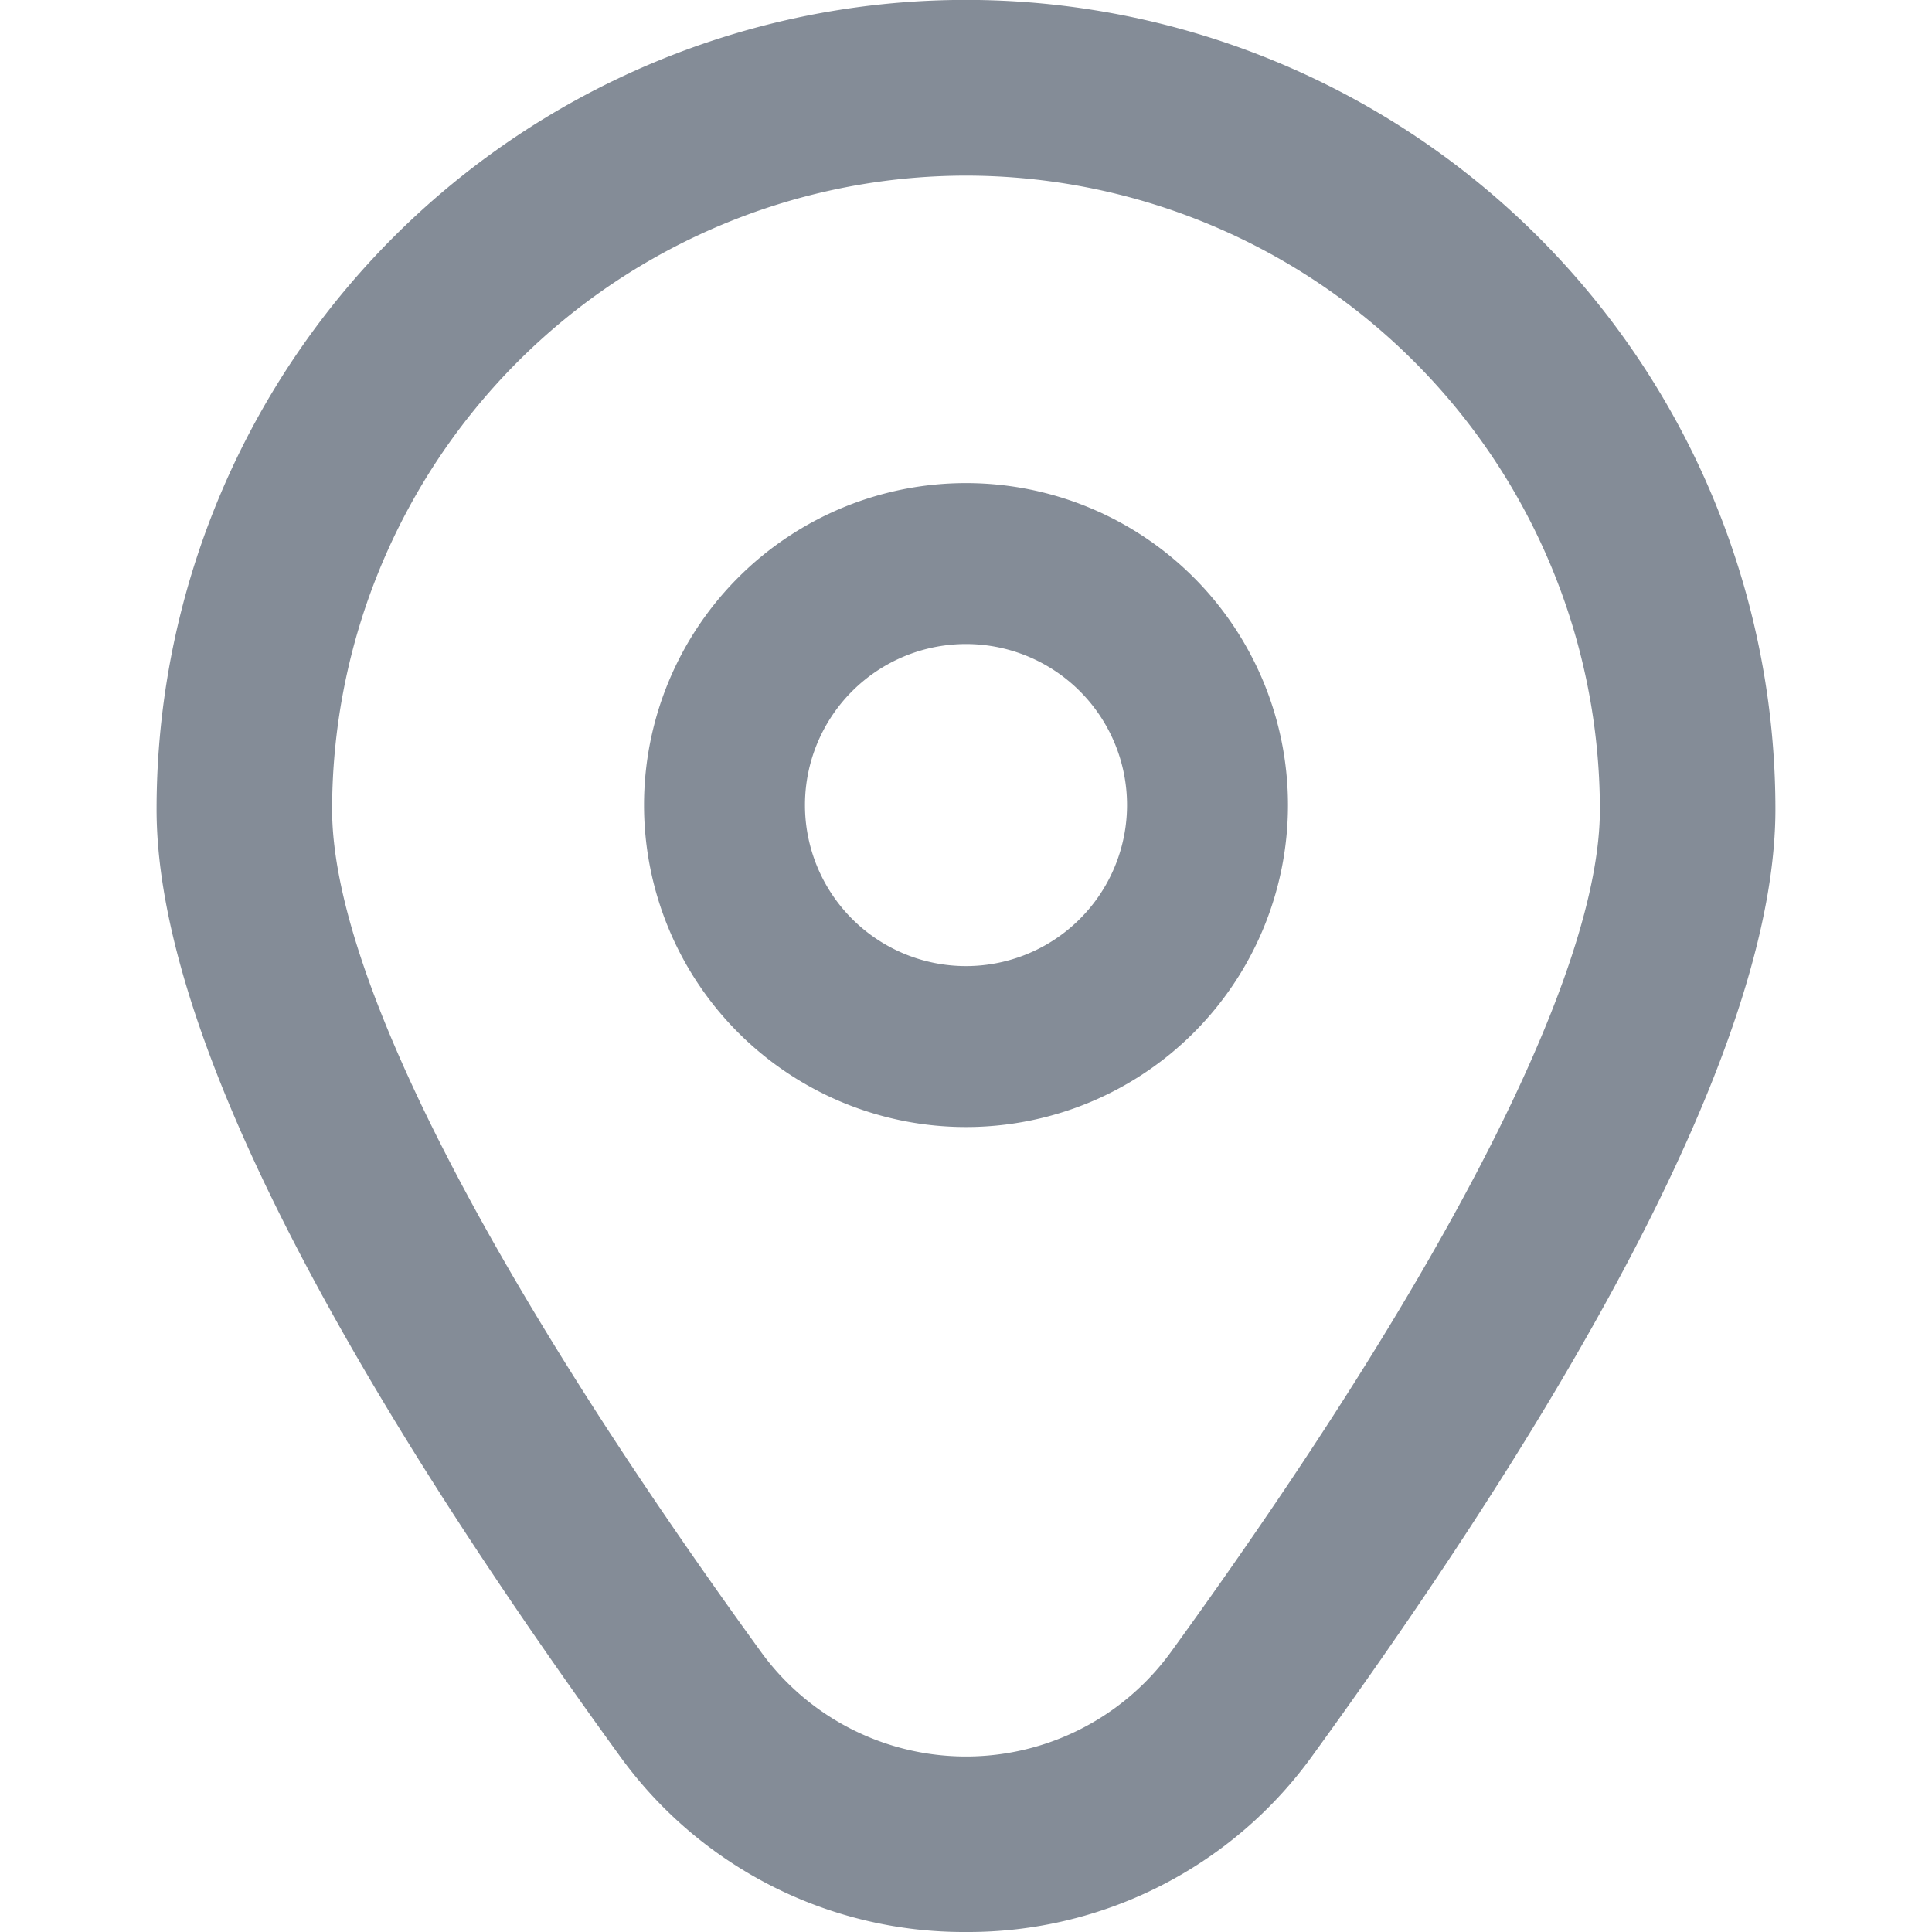
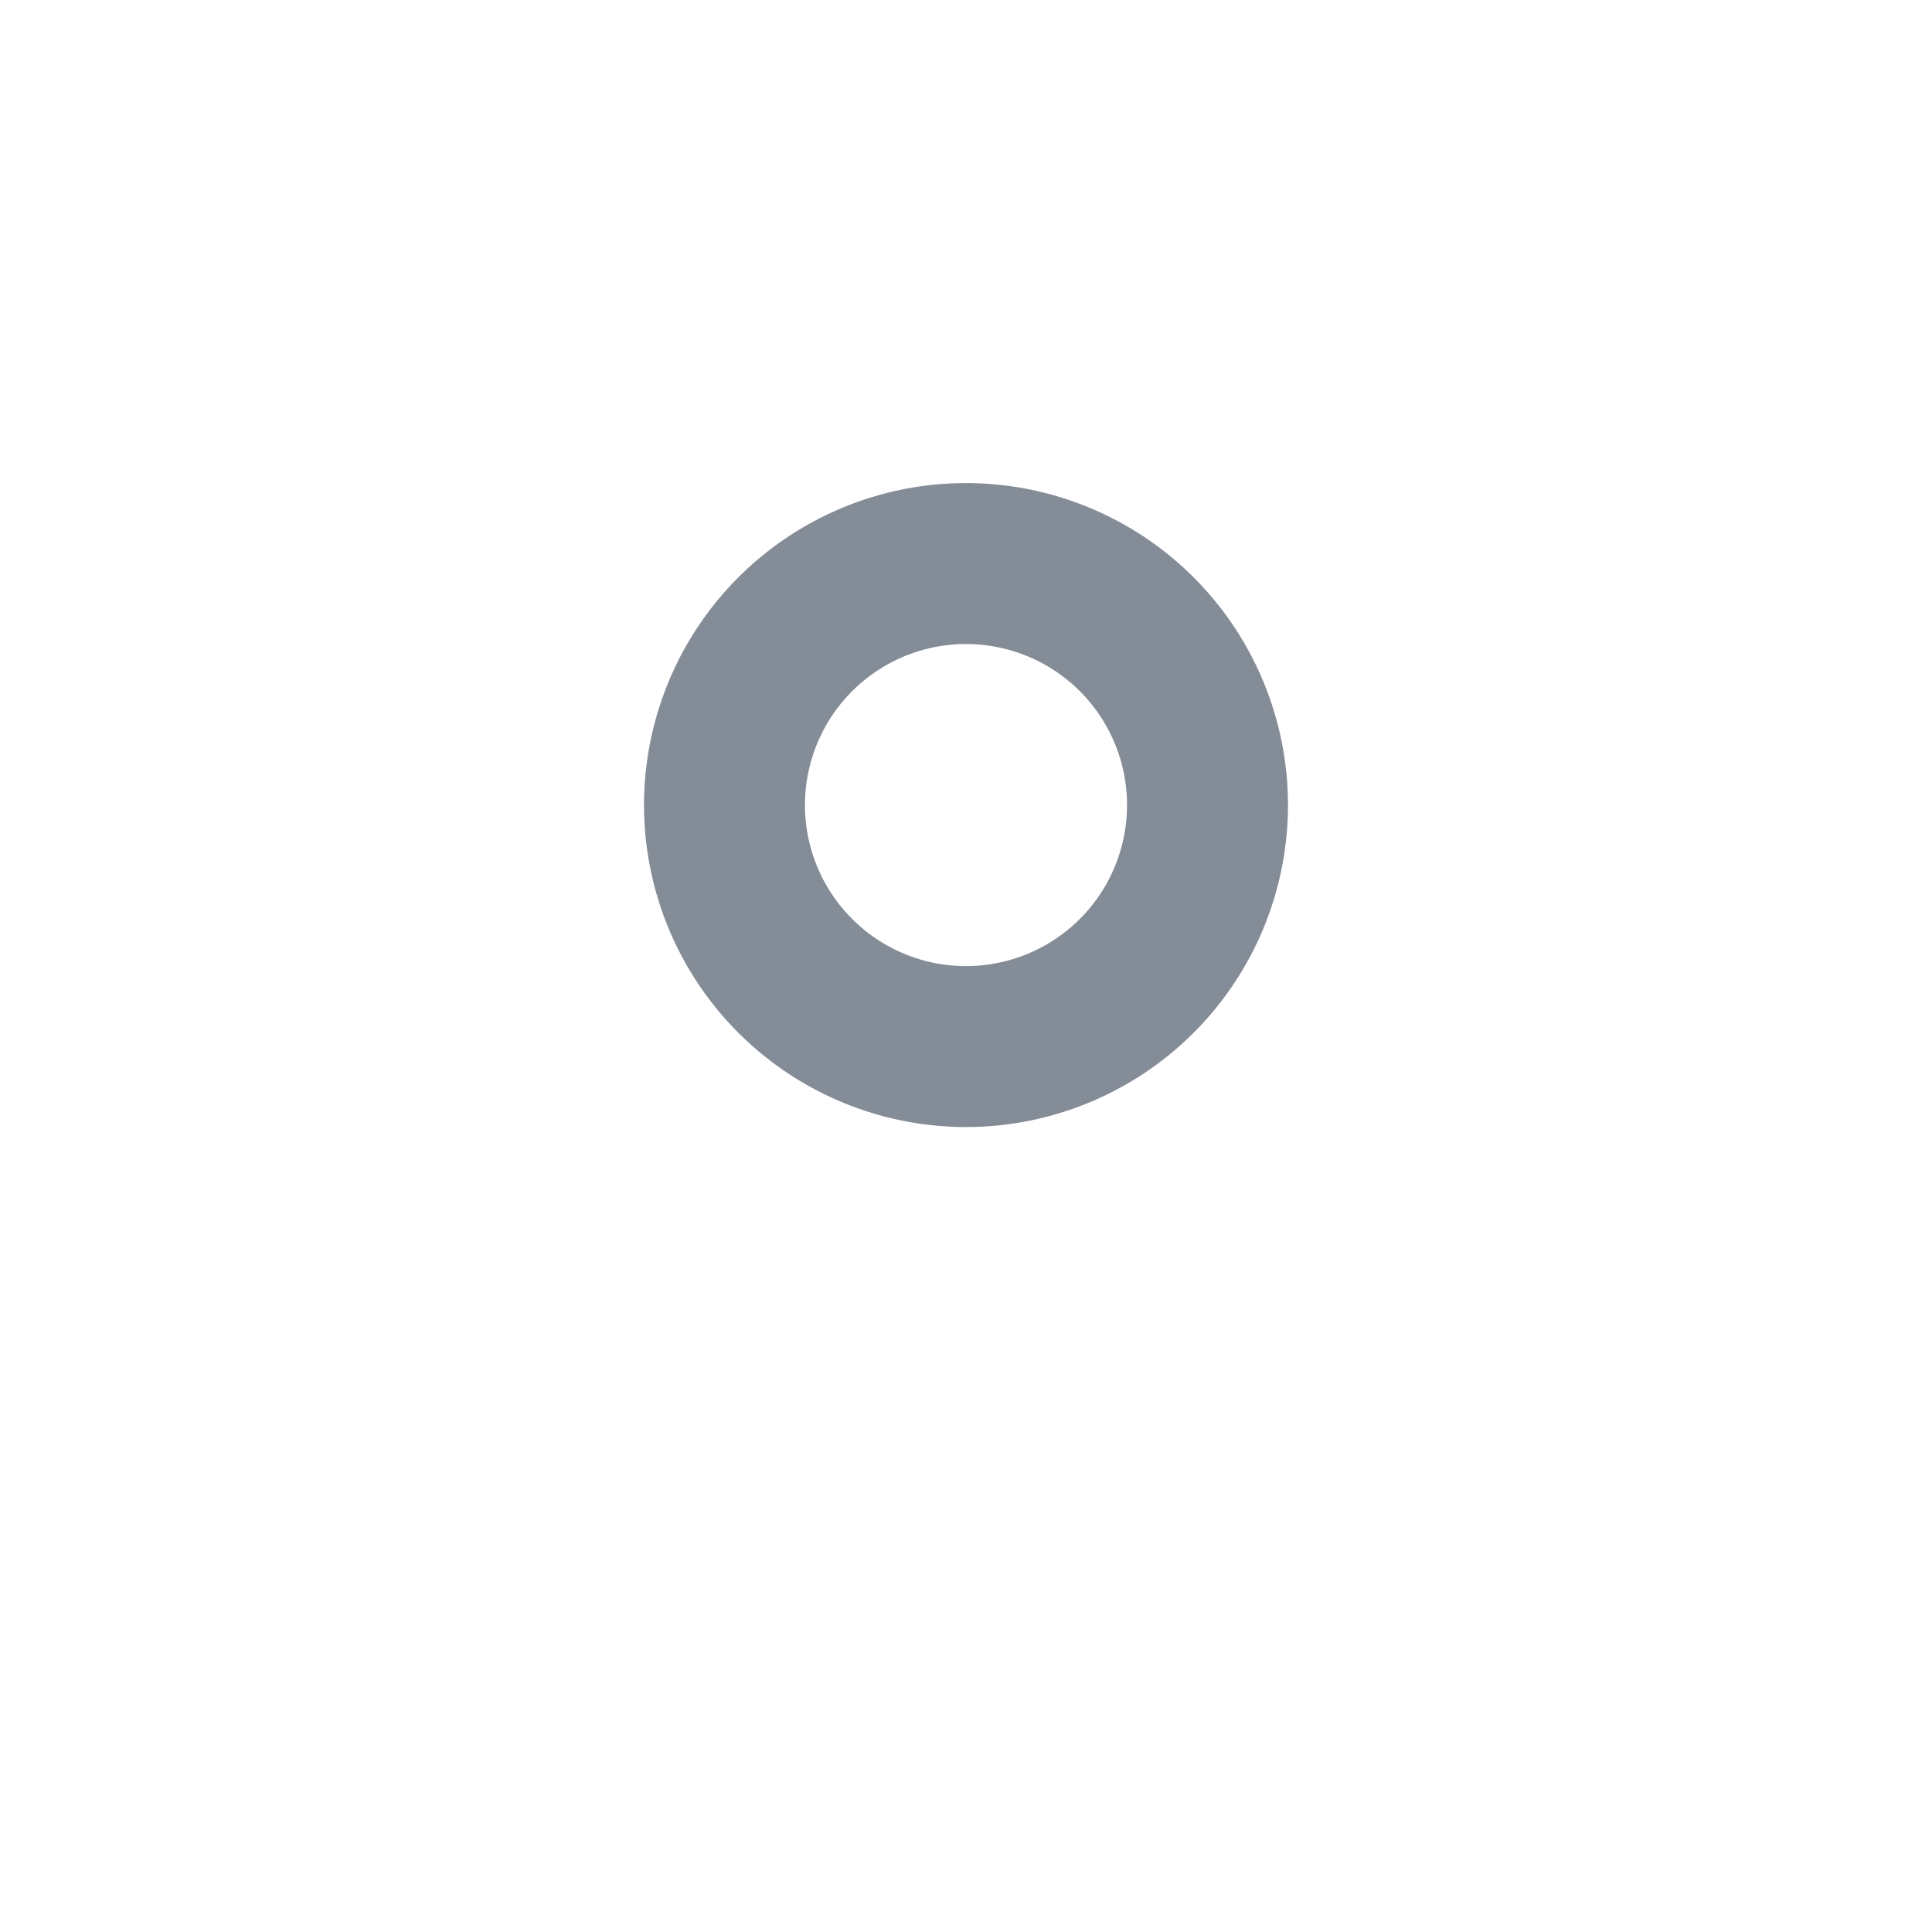
<svg xmlns="http://www.w3.org/2000/svg" width="20" height="20.001" viewBox="0 0 20 20.001">
  <g id="Groupe_78" data-name="Groupe 78" transform="translate(-240 -1608)" opacity="0.56">
-     <rect id="Rectangle_88" data-name="Rectangle 88" width="20" height="20" transform="translate(240 1608.001)" fill="#233245" opacity="0" />
    <path id="Tracé_157" data-name="Tracé 157" d="M174,128.022a3.333,3.333,0,1,0,3.333,3.333A3.333,3.333,0,0,0,174,128.022m0,5a1.667,1.667,0,1,1,1.667-1.667A1.667,1.667,0,0,1,174,133.022" transform="translate(76 1484.979)" fill="#233245" />
-     <path id="Tracé_158" data-name="Tracé 158" d="M49.872,20a4.392,4.392,0,0,1-3.592-1.833c-3.176-4.381-4.787-7.674-4.787-9.789a8.379,8.379,0,0,1,16.758,0c0,2.115-1.611,5.408-4.787,9.789A4.392,4.392,0,0,1,49.872,20m0-18.182A6.569,6.569,0,0,0,43.31,8.38c0,1.675,1.577,4.772,4.441,8.722a2.621,2.621,0,0,0,4.242,0c2.863-3.949,4.441-7.047,4.441-8.722a6.569,6.569,0,0,0-6.562-6.562" transform="translate(200.128 1608)" fill="#233245" />
  </g>
</svg>